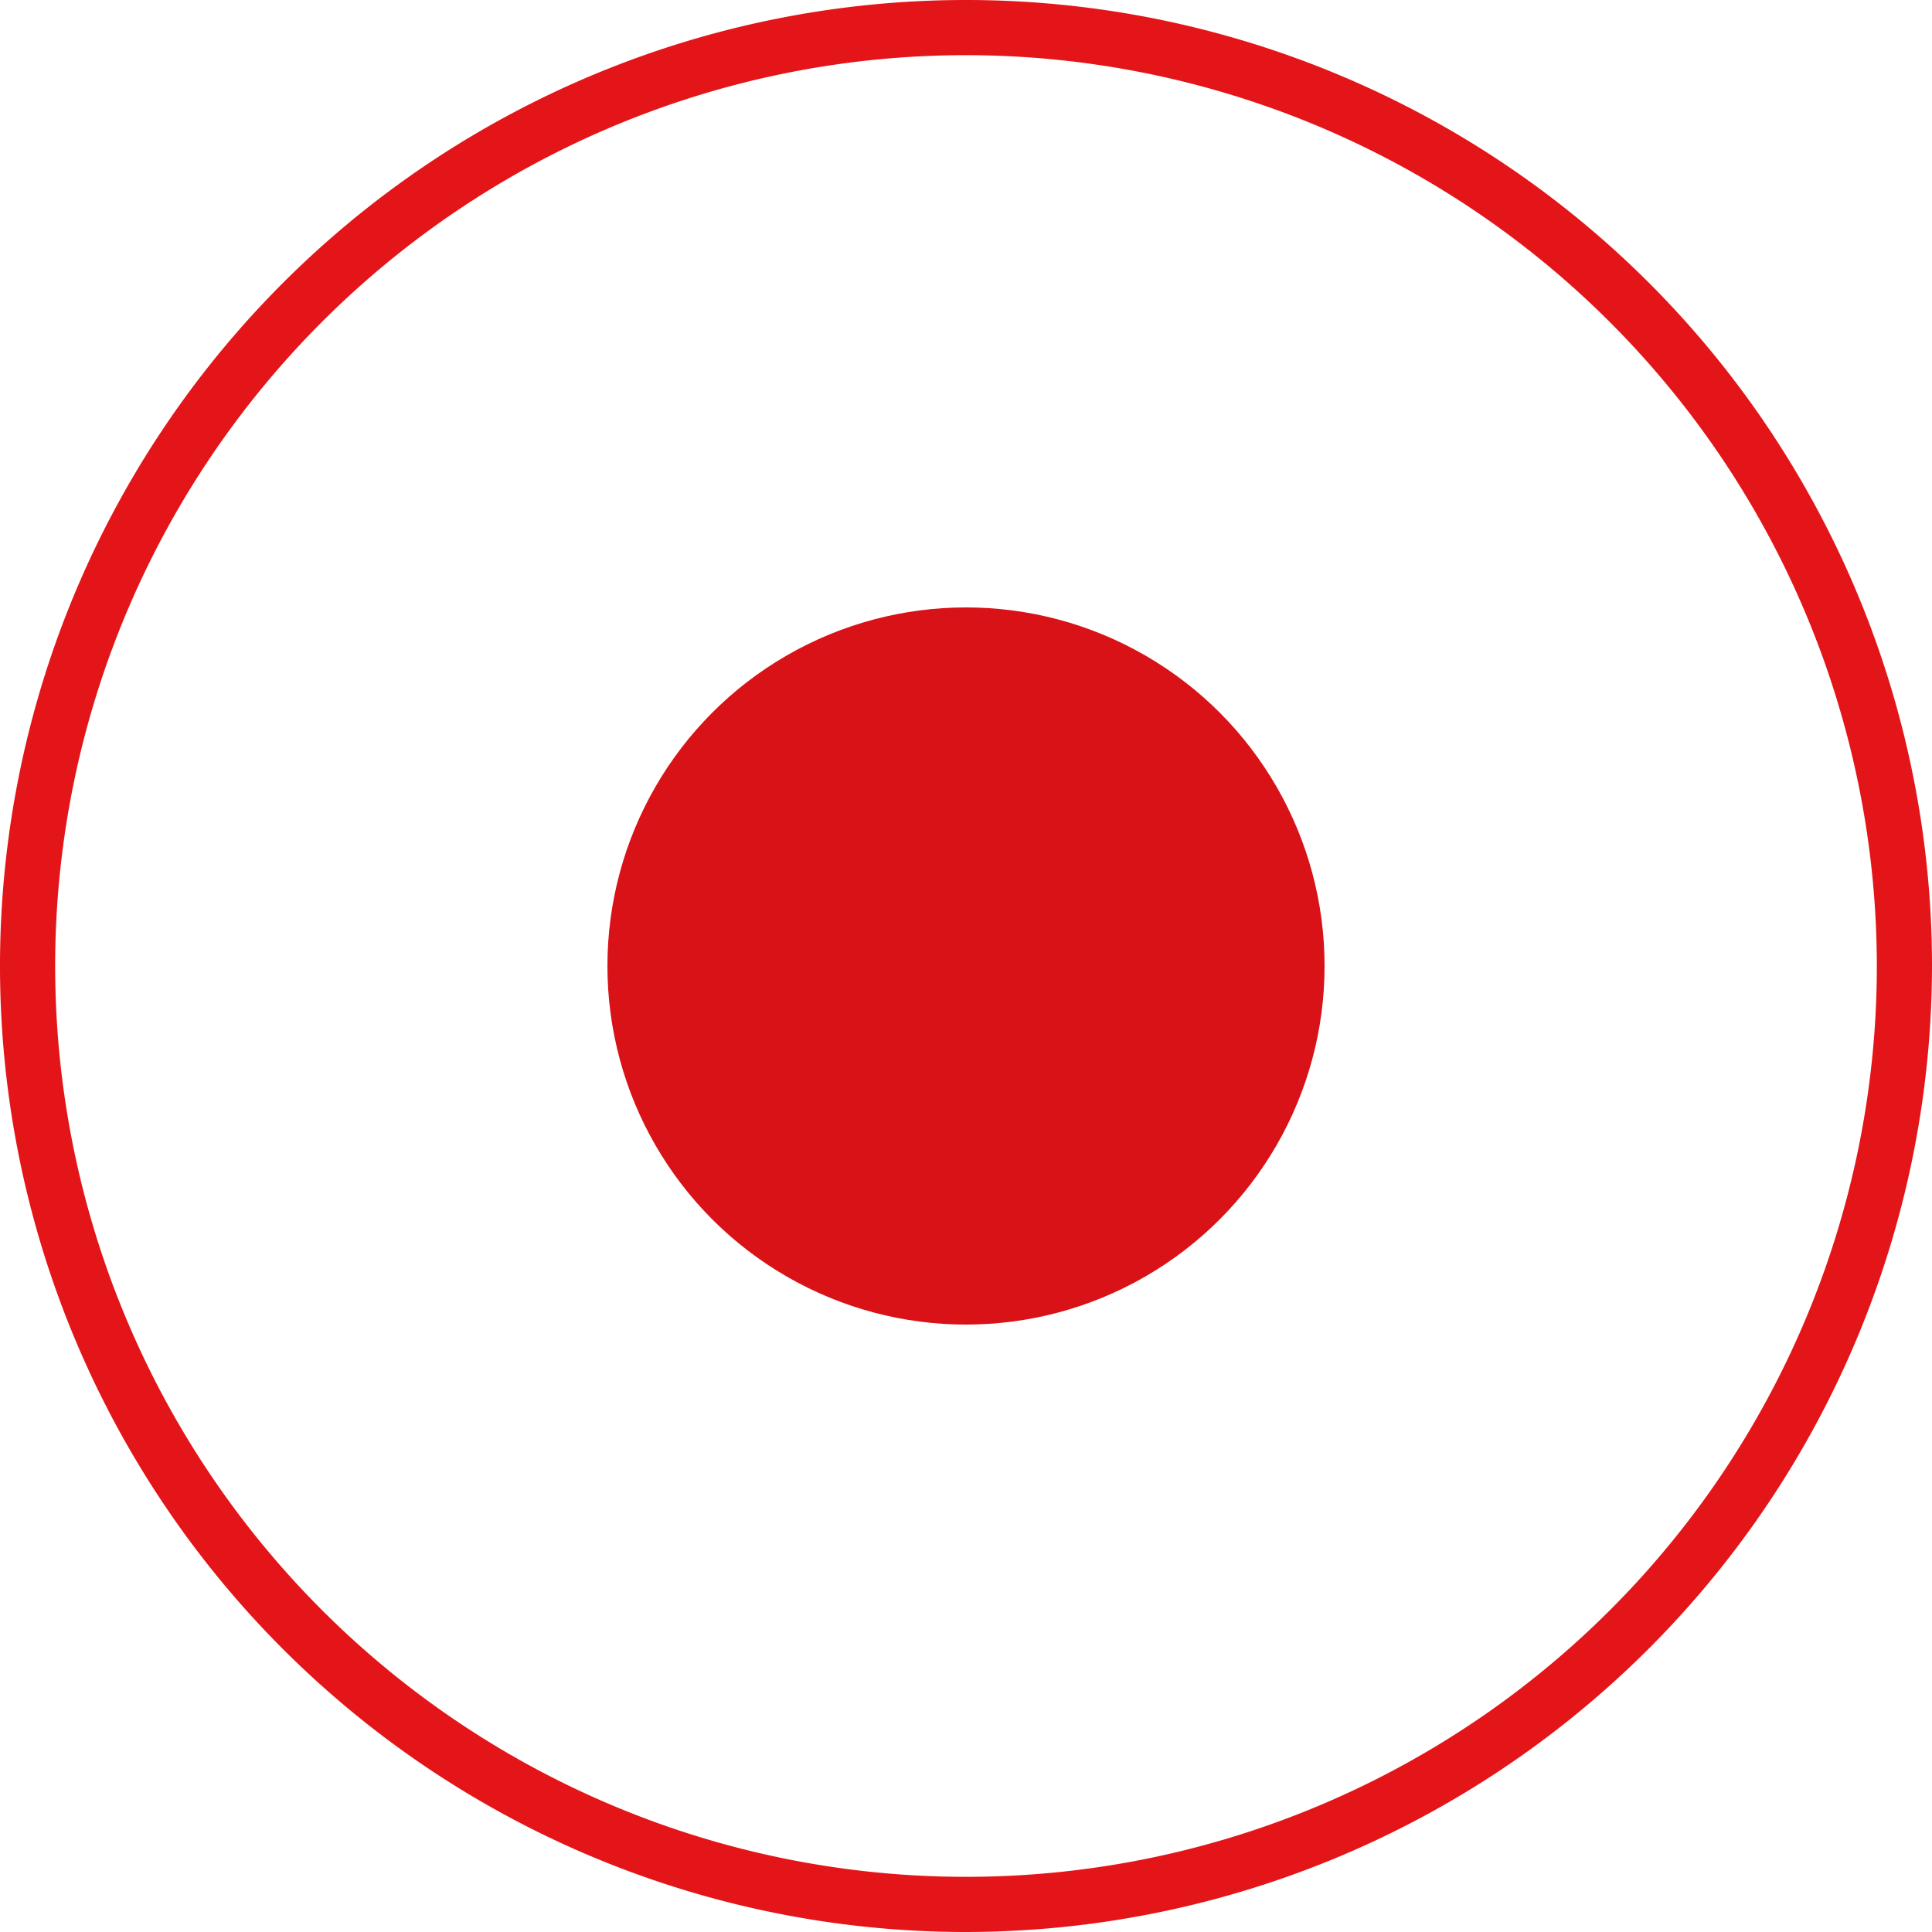
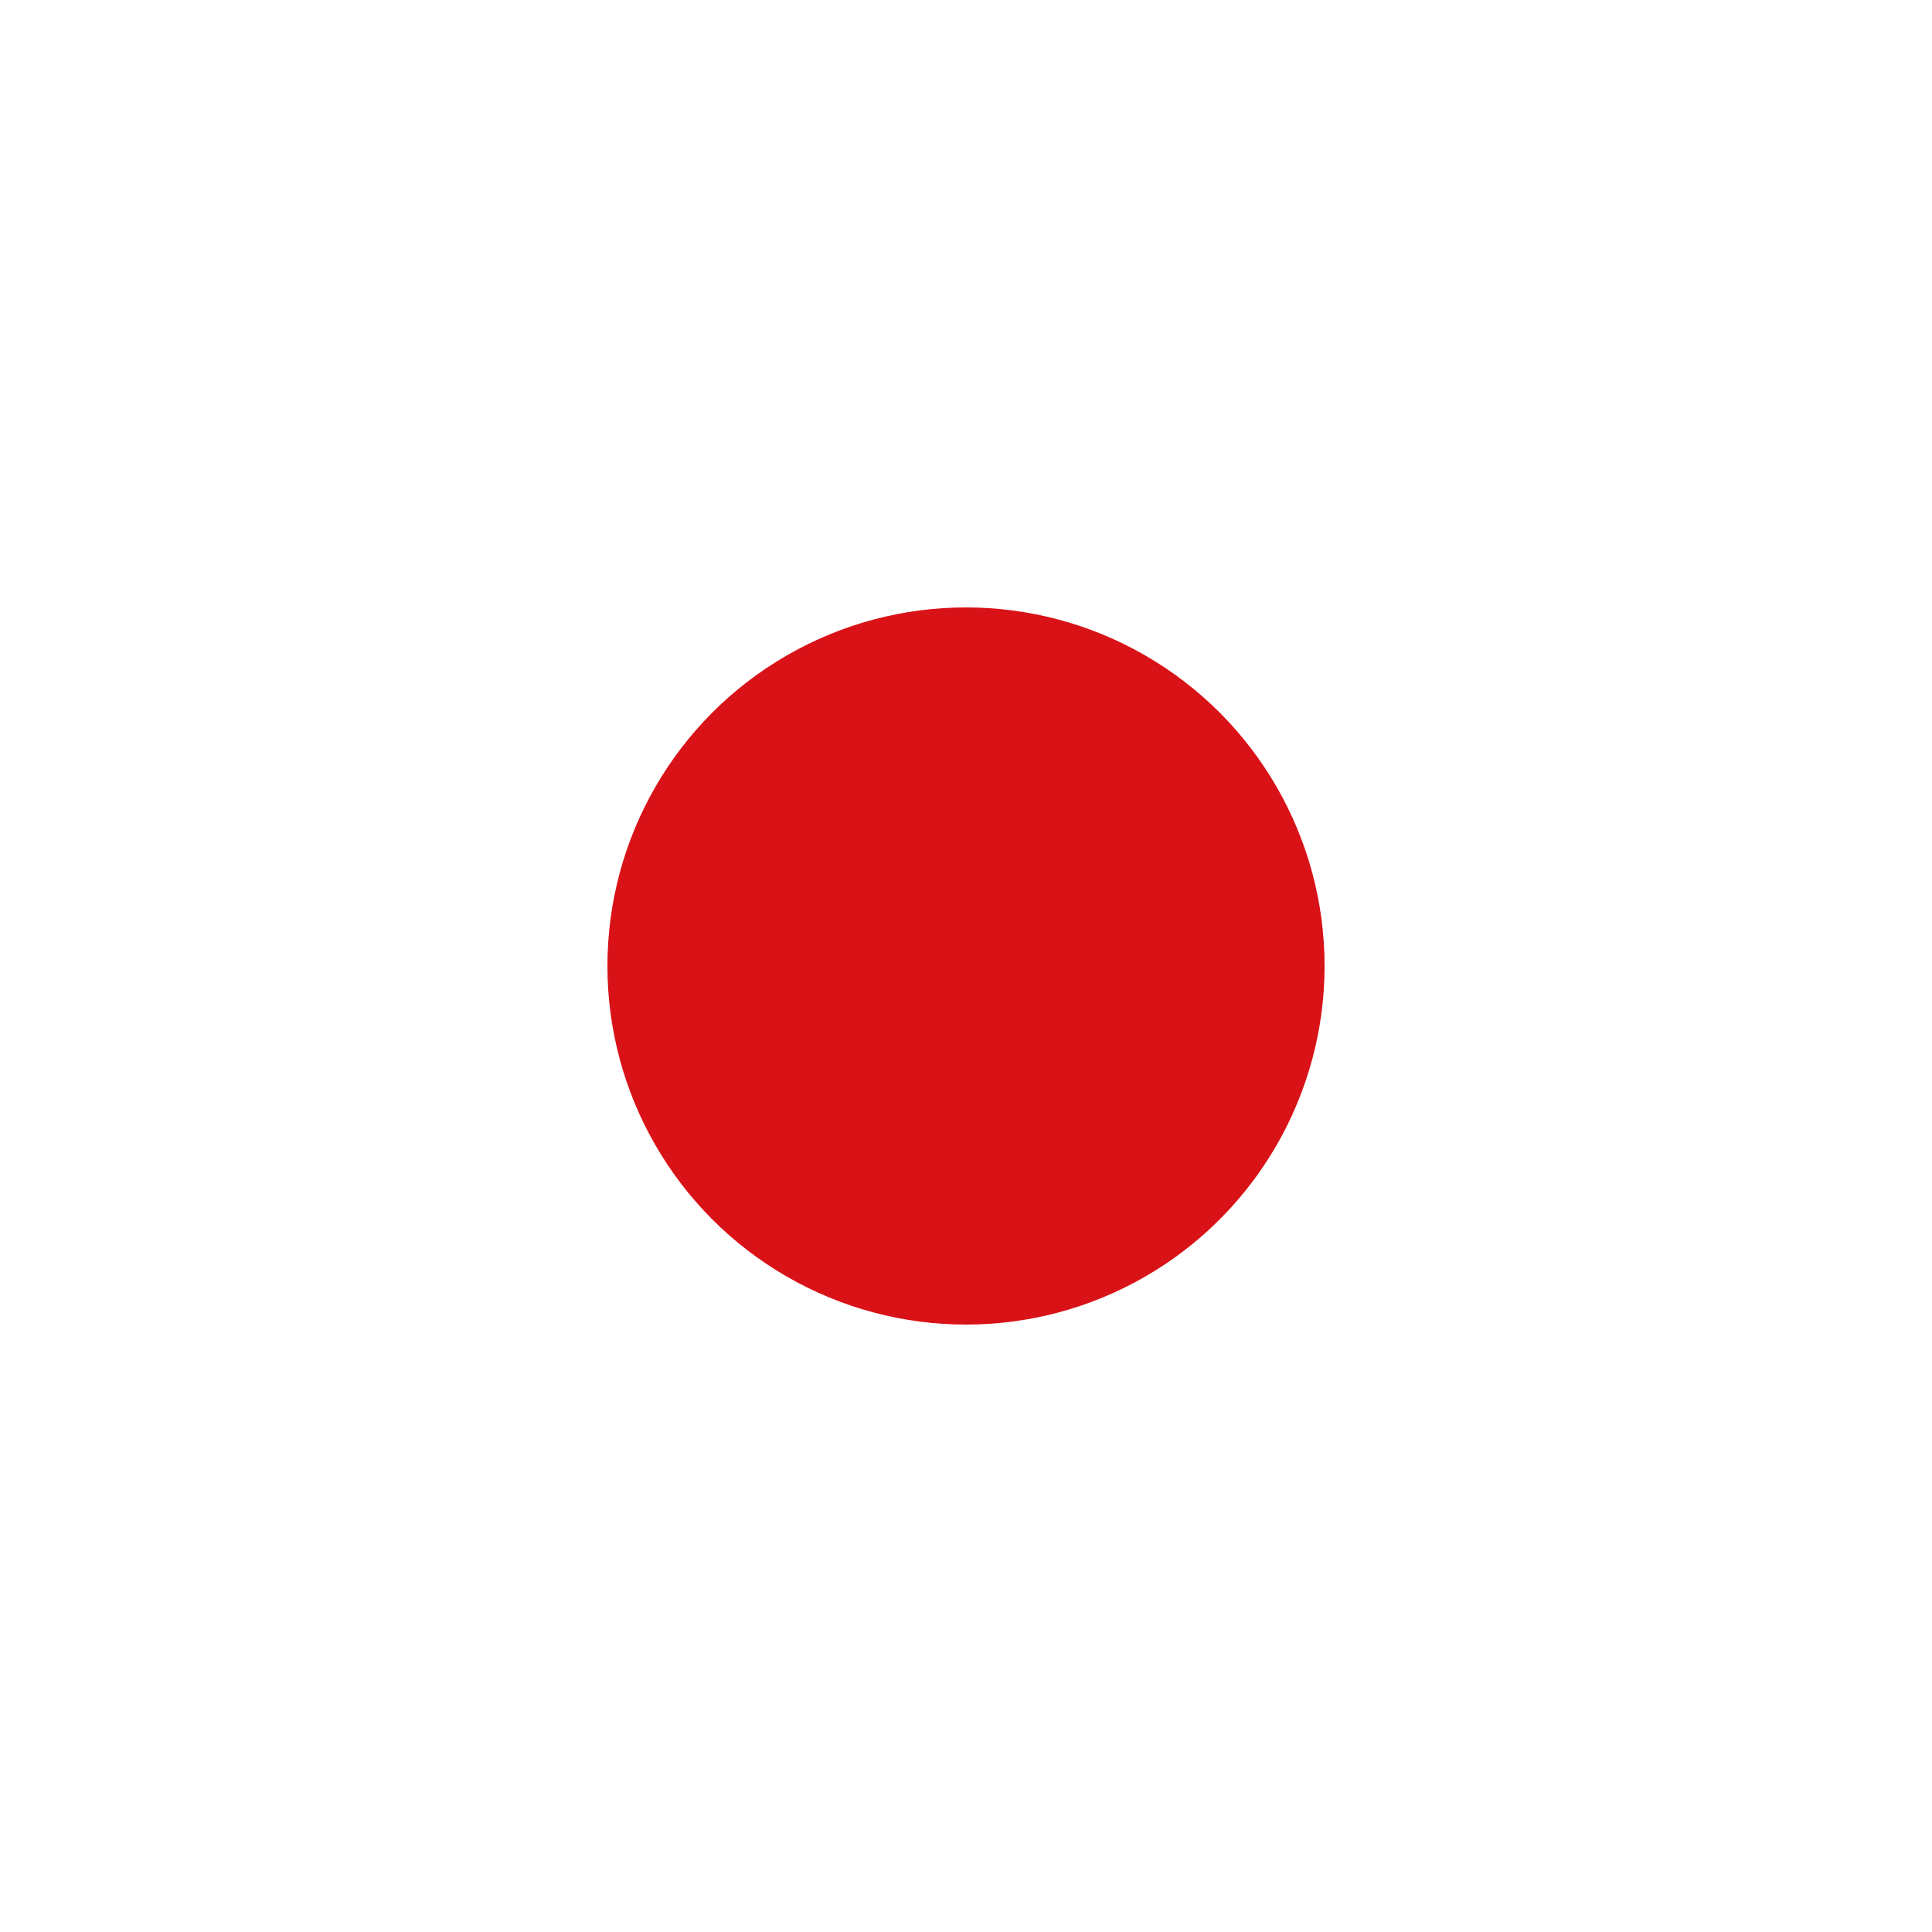
<svg xmlns="http://www.w3.org/2000/svg" viewBox="0 0 32.22 32.22">
  <defs>
    <style>.cls-1{fill:#e41518;}.cls-2{fill:#d91217;}</style>
  </defs>
  <g id="Calque_2" data-name="Calque 2">
    <g id="Calque_1-2" data-name="Calque 1">
      <g id="Ellipse_533" data-name="Ellipse 533">
-         <path class="cls-1" d="M16.11,32.22A16.11,16.11,0,1,1,32.22,16.11,16.13,16.13,0,0,1,16.11,32.22Zm0-31.3A15.19,15.19,0,1,0,31.3,16.11,15.2,15.2,0,0,0,16.11.92Z" />
-       </g>
+         </g>
      <circle id="Ellipse_532" data-name="Ellipse 532" class="cls-2" cx="16.11" cy="16.11" r="5.98" />
    </g>
  </g>
</svg>